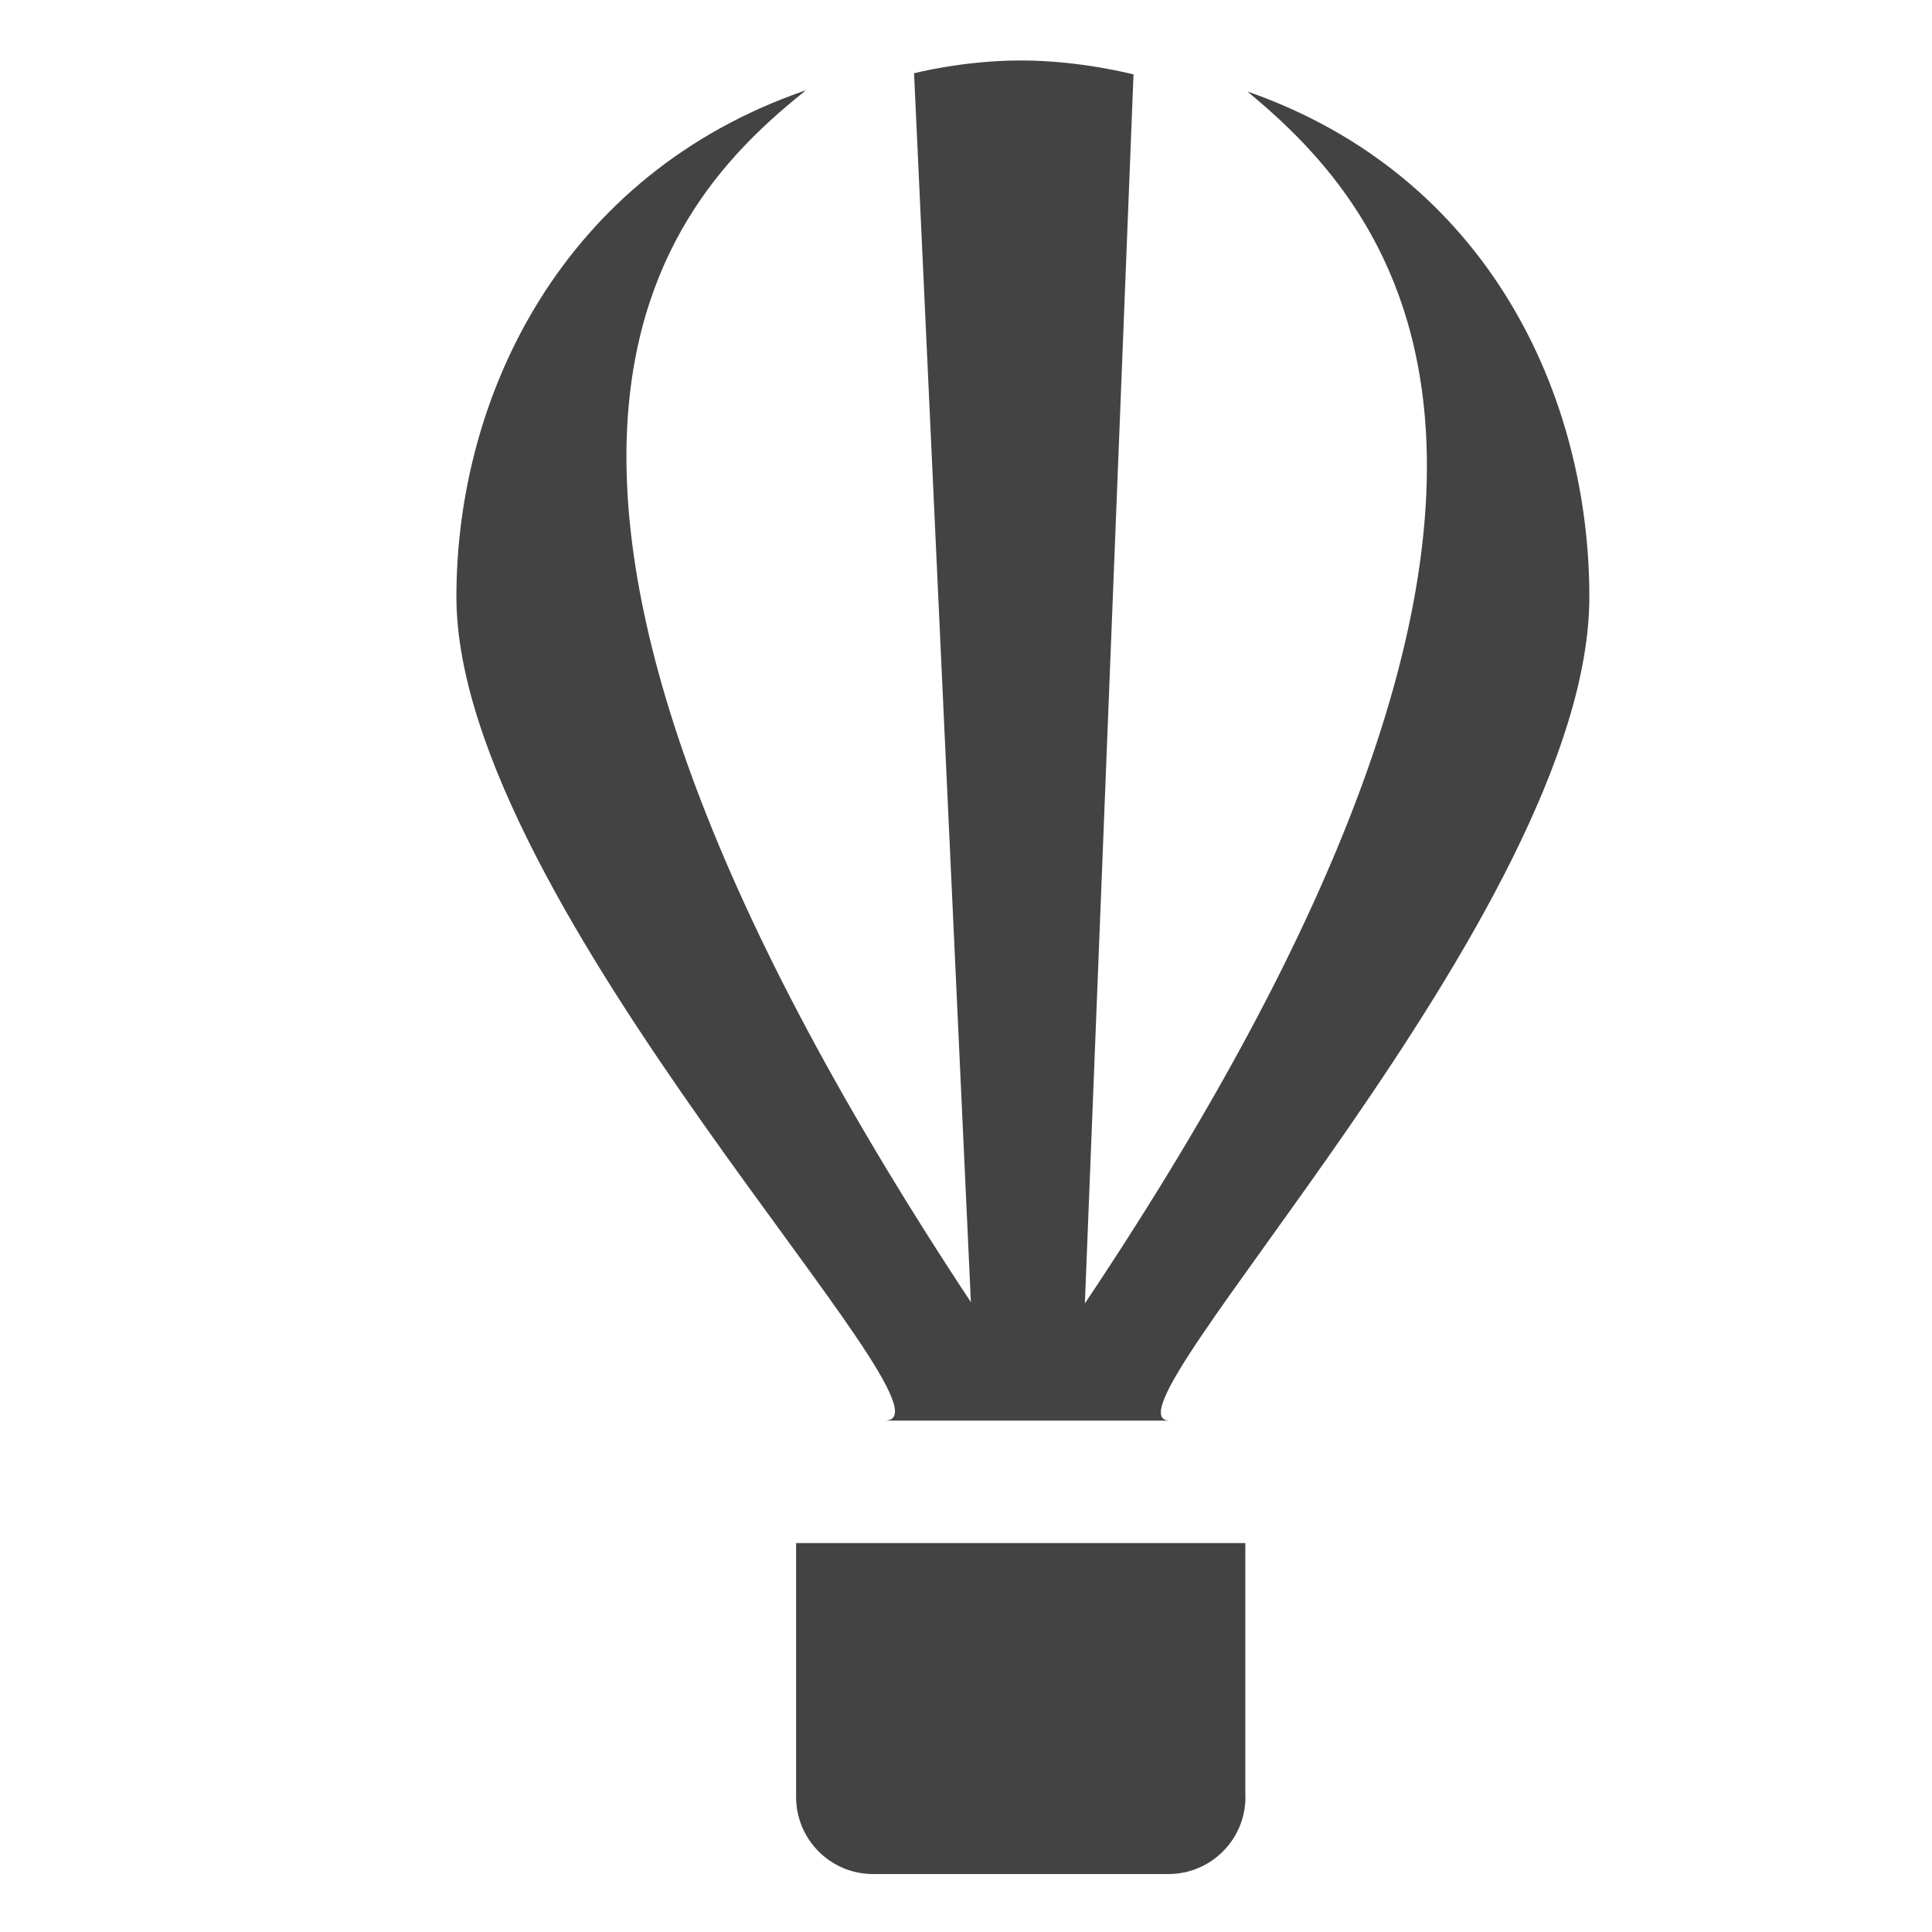
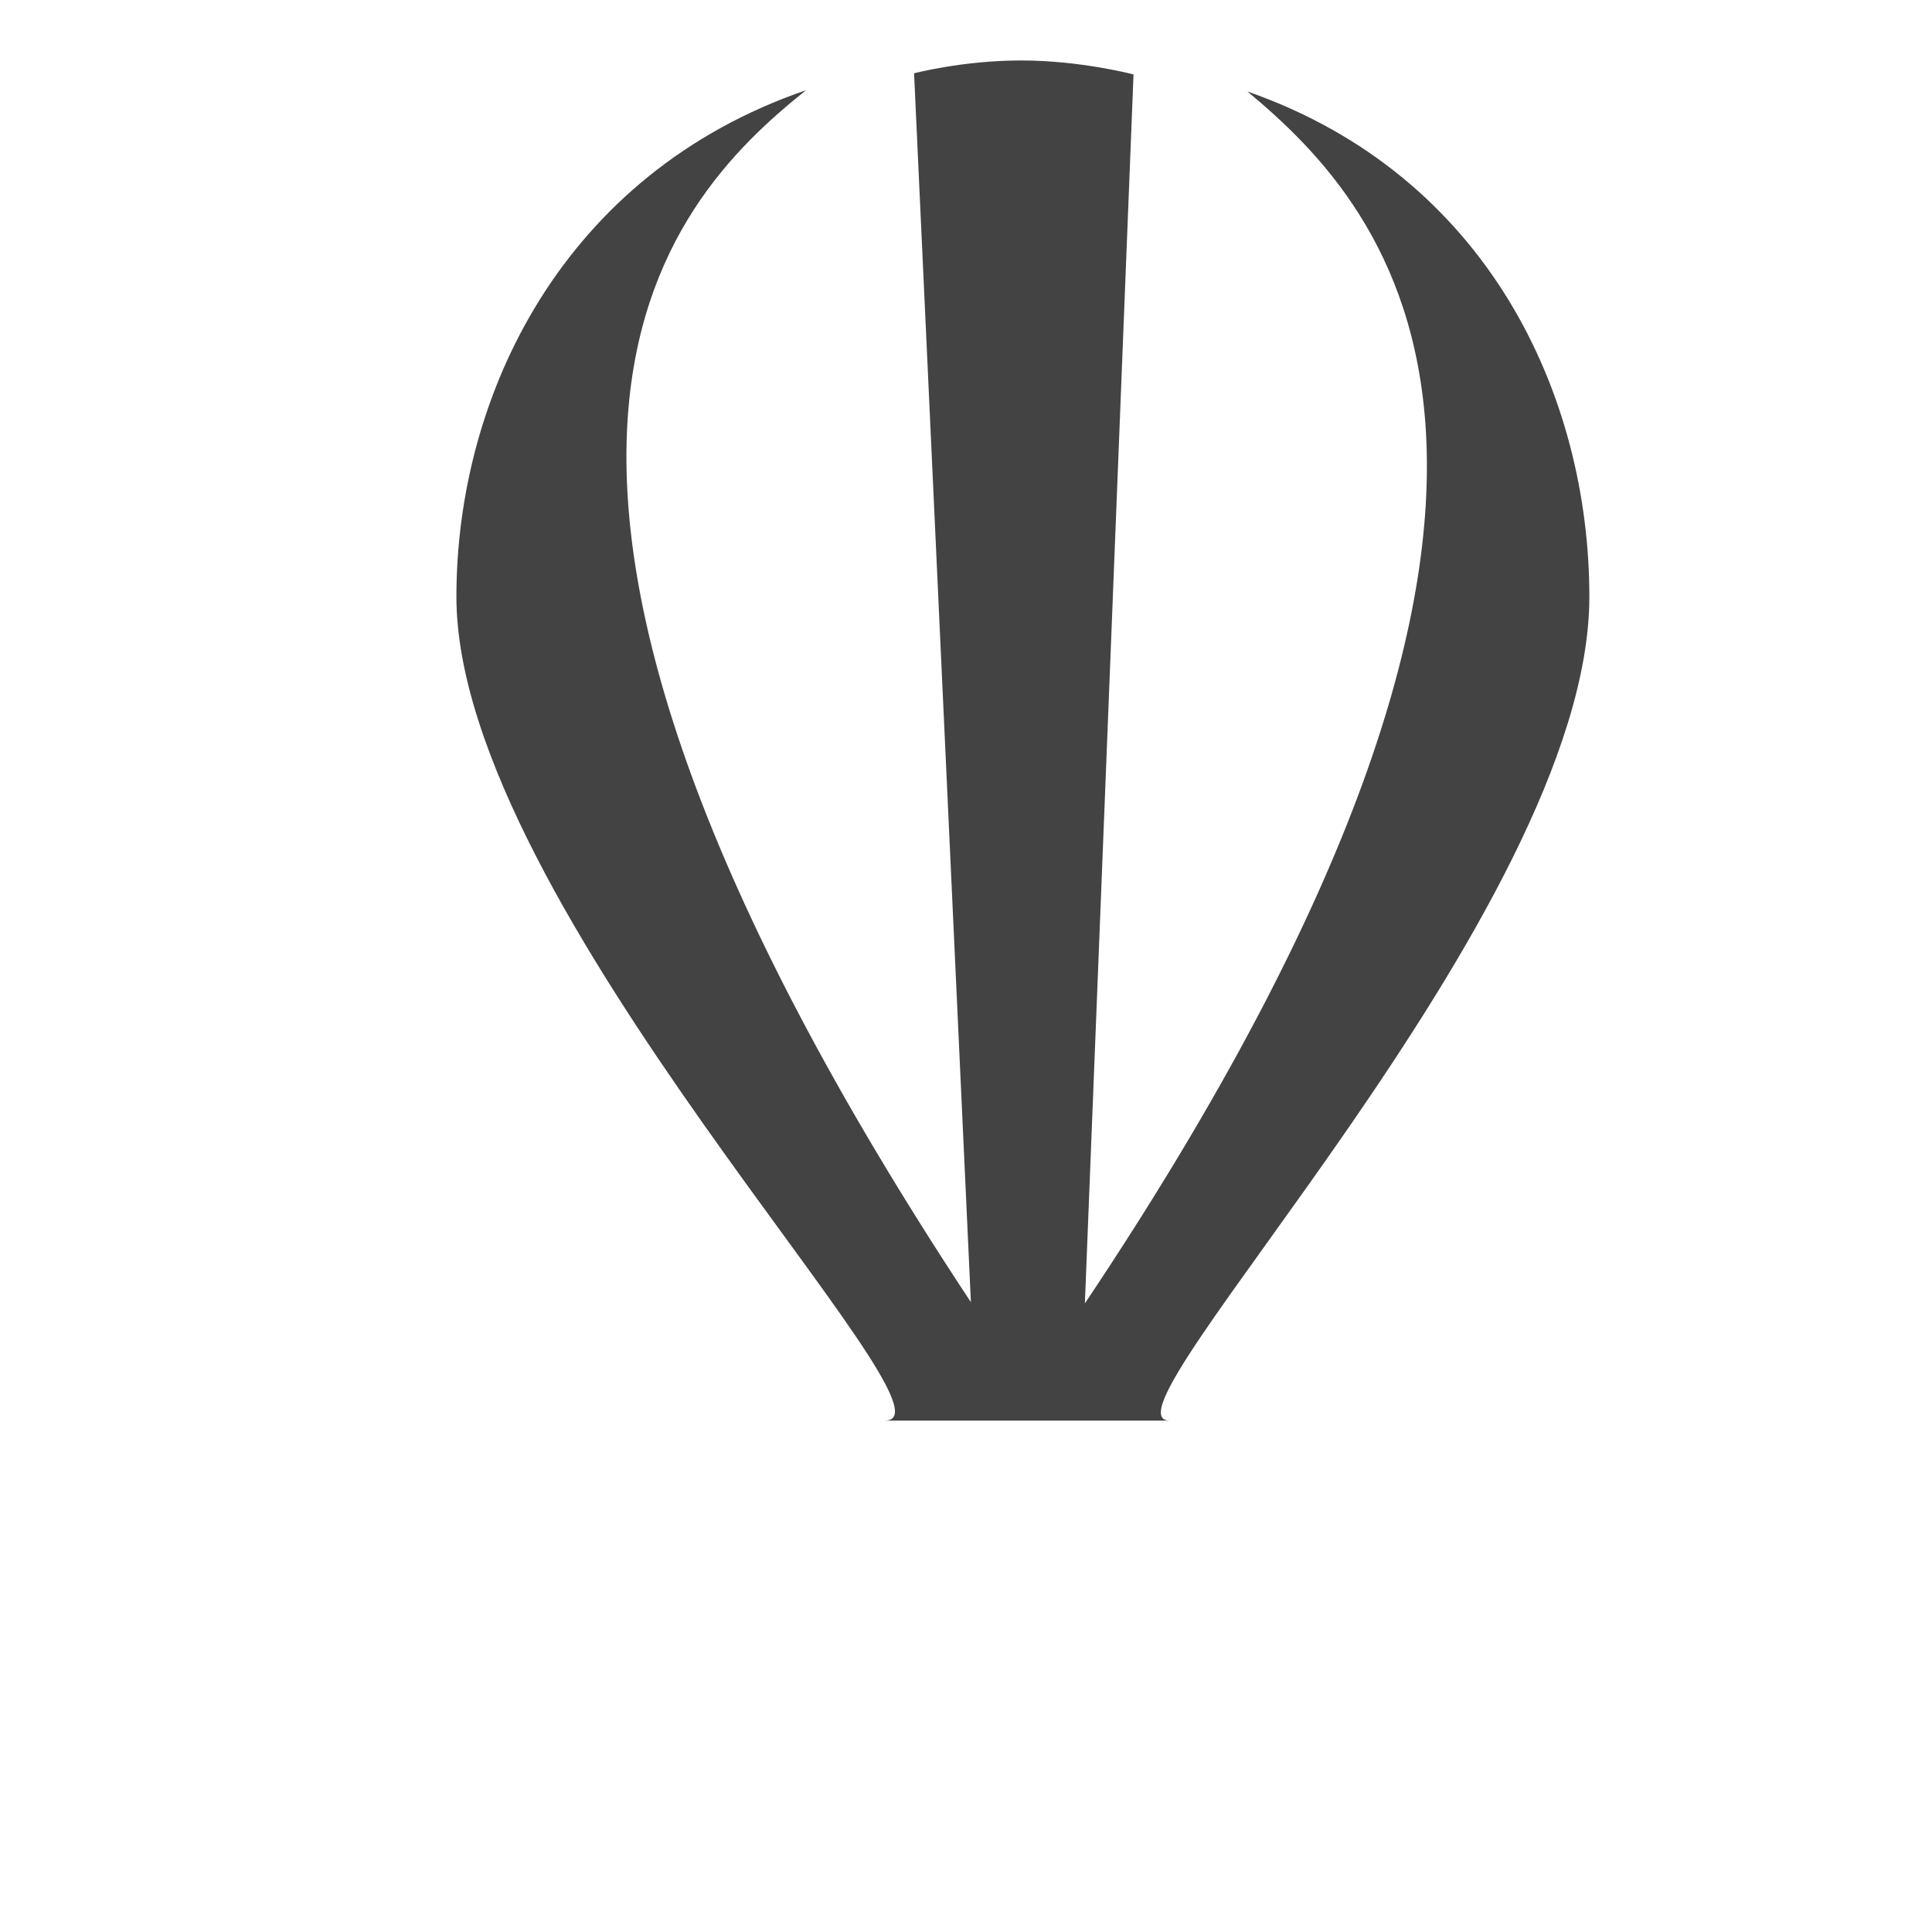
<svg xmlns="http://www.w3.org/2000/svg" width="800px" height="800px" viewBox="0 -0.5 17 17" version="1.1" class="si-glyph si-glyph-air-balloon">
  <title>670</title>
  <defs>

</defs>
  <g stroke="none" stroke-width="1" fill="none" fill-rule="evenodd">
    <g transform="translate(4, 0)" fill="#434343">
-       <path d="M6.959,15.312 C6.959,15.686 6.656,15.99 6.281,15.99 L3.681,15.99 C3.308,15.99 3.005,15.686 3.005,15.312 L3.005,13.078 L6.958,13.078 L6.958,15.312 L6.959,15.312 Z" class="si-glyph-fill">
- 
- </path>
      <path d="M9.985,4.751 C9.985,2.982 9.095,1.044 6.976,0.305 C8.214,1.332 10.404,3.708 5.546,10.969 L5.974,0.155 C5.974,0.155 5.511,0.032 4.984,0.032 C4.472,0.032 4.043,0.145 4.043,0.145 L4.543,10.958 C-0.332,3.582 1.84,1.295 3.092,0.294 C0.954,1.027 0.016,2.977 0.016,4.751 C0.016,7.466 4.561,12 3.786,12 L6.292,12 C5.582,12 9.985,7.52 9.985,4.751 L9.985,4.751 Z" class="si-glyph-fill">

</path>
    </g>
  </g>
</svg>